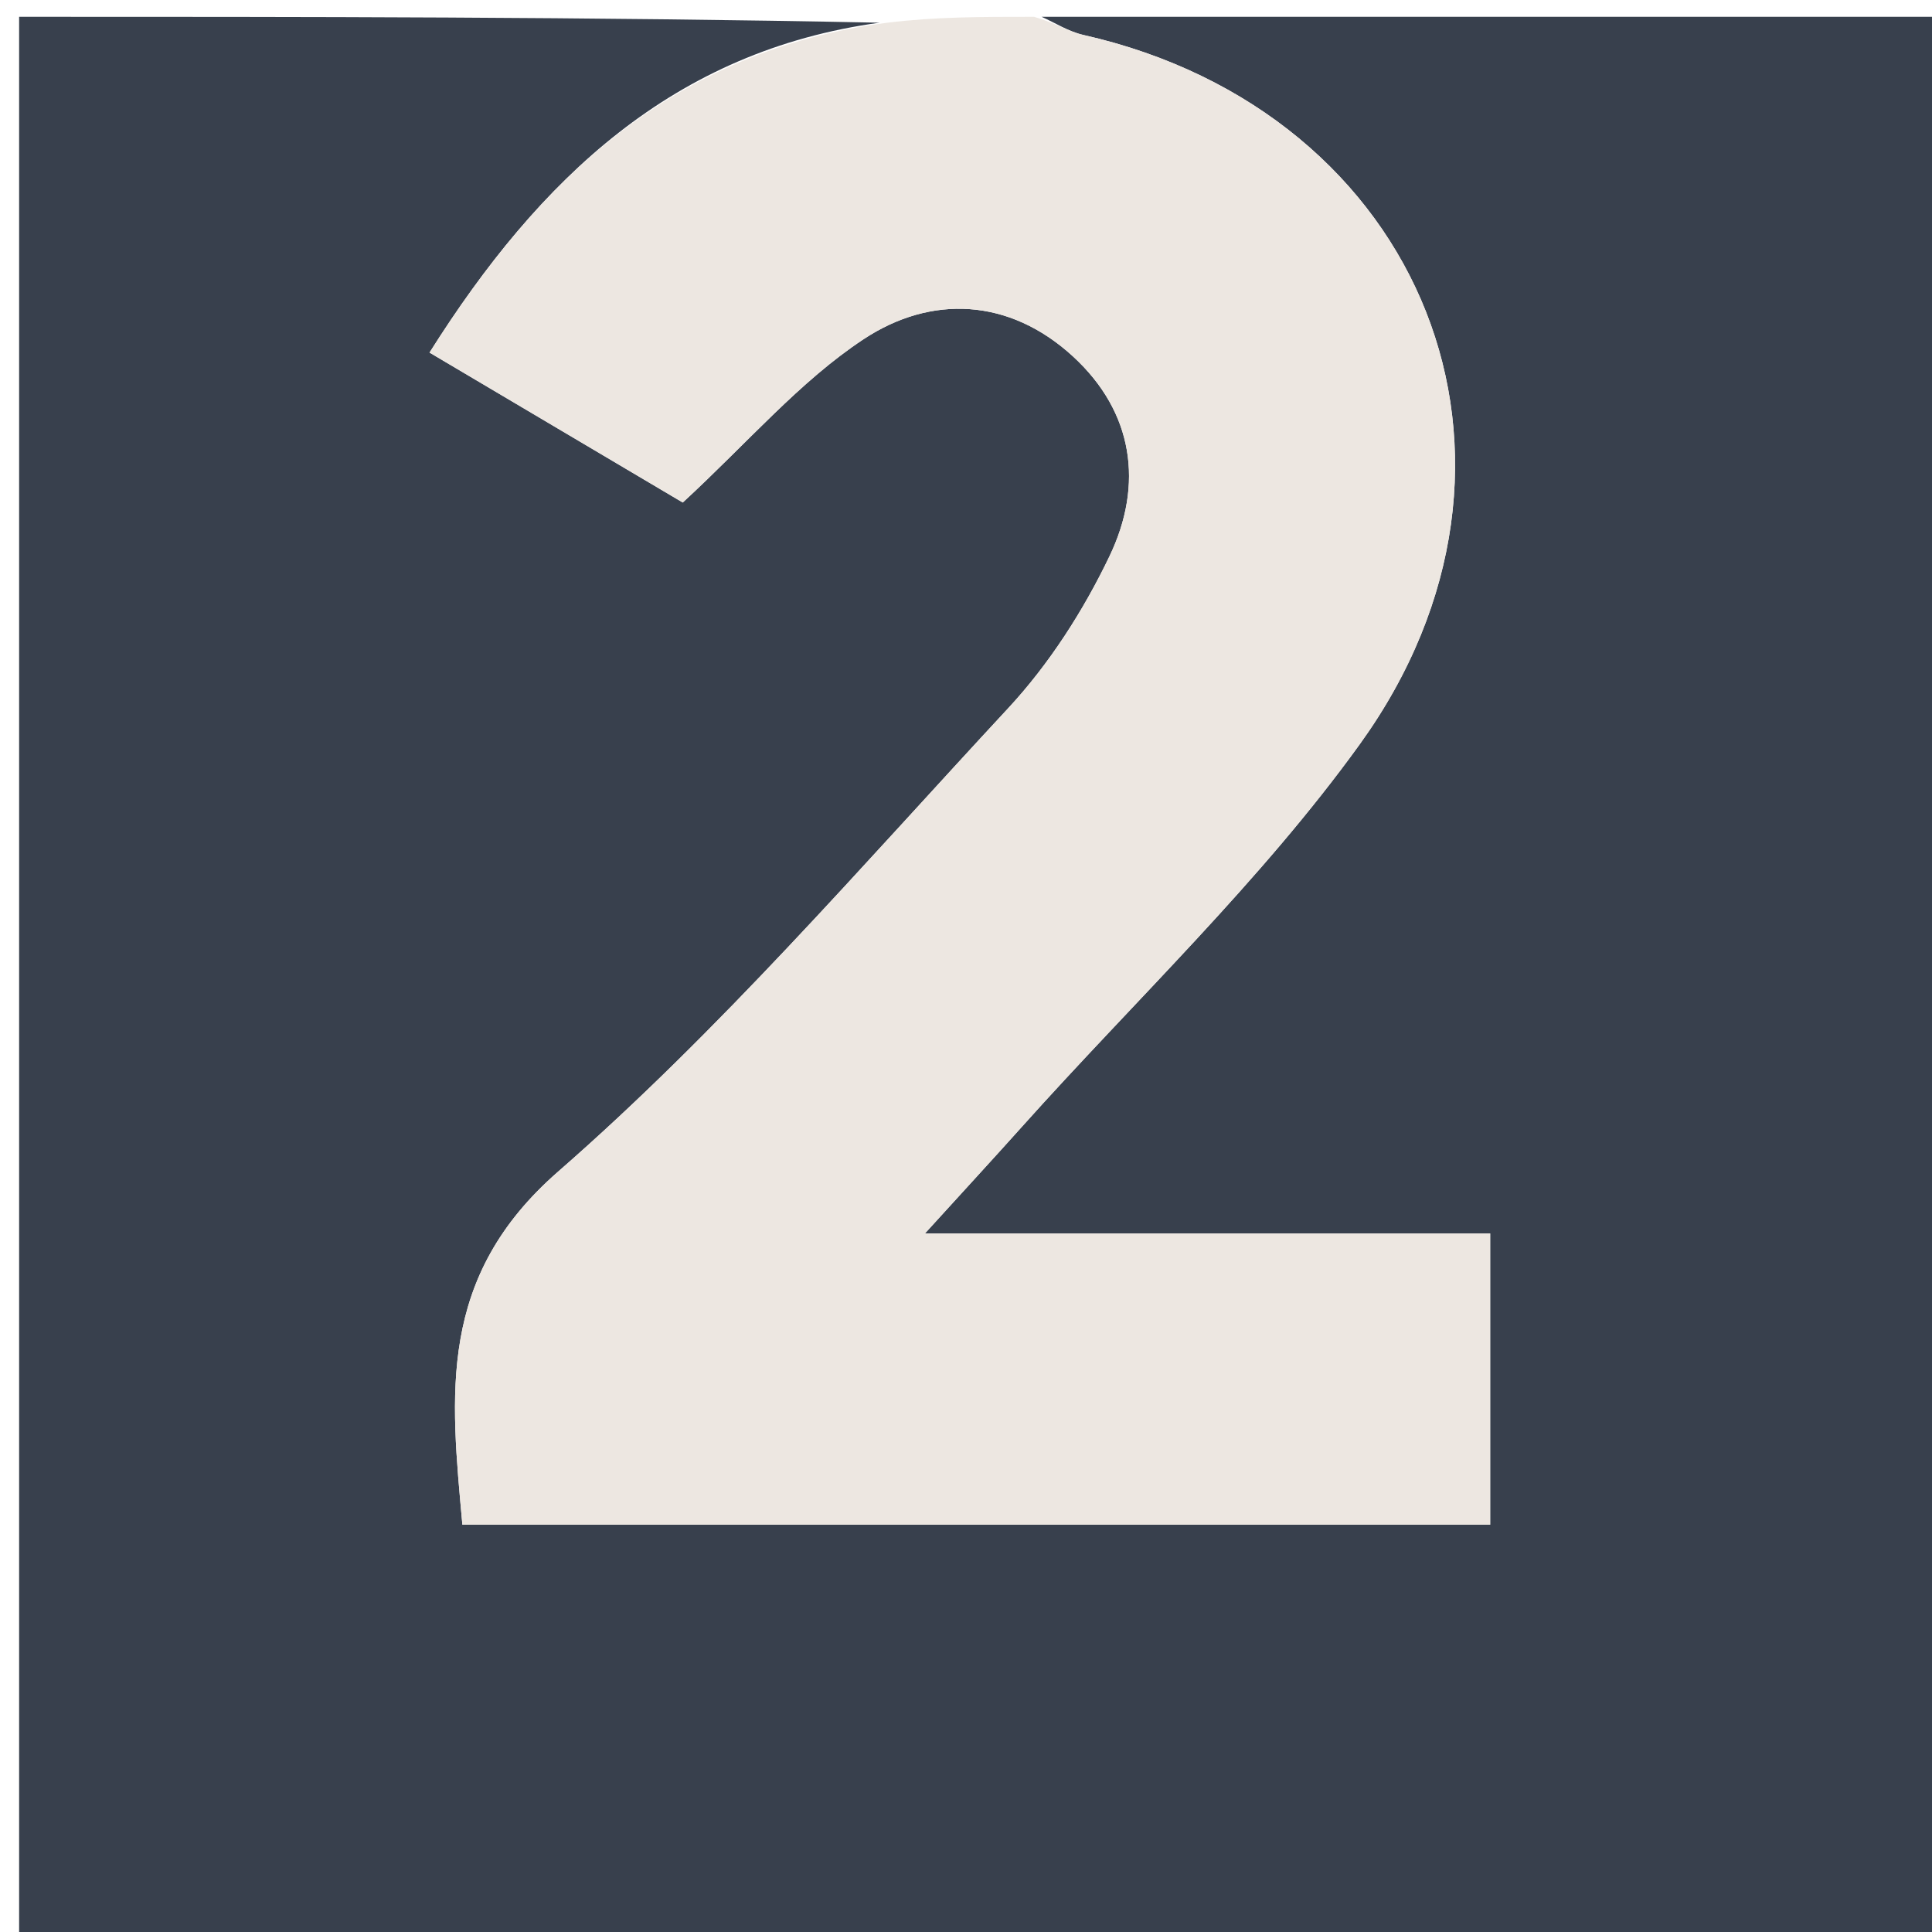
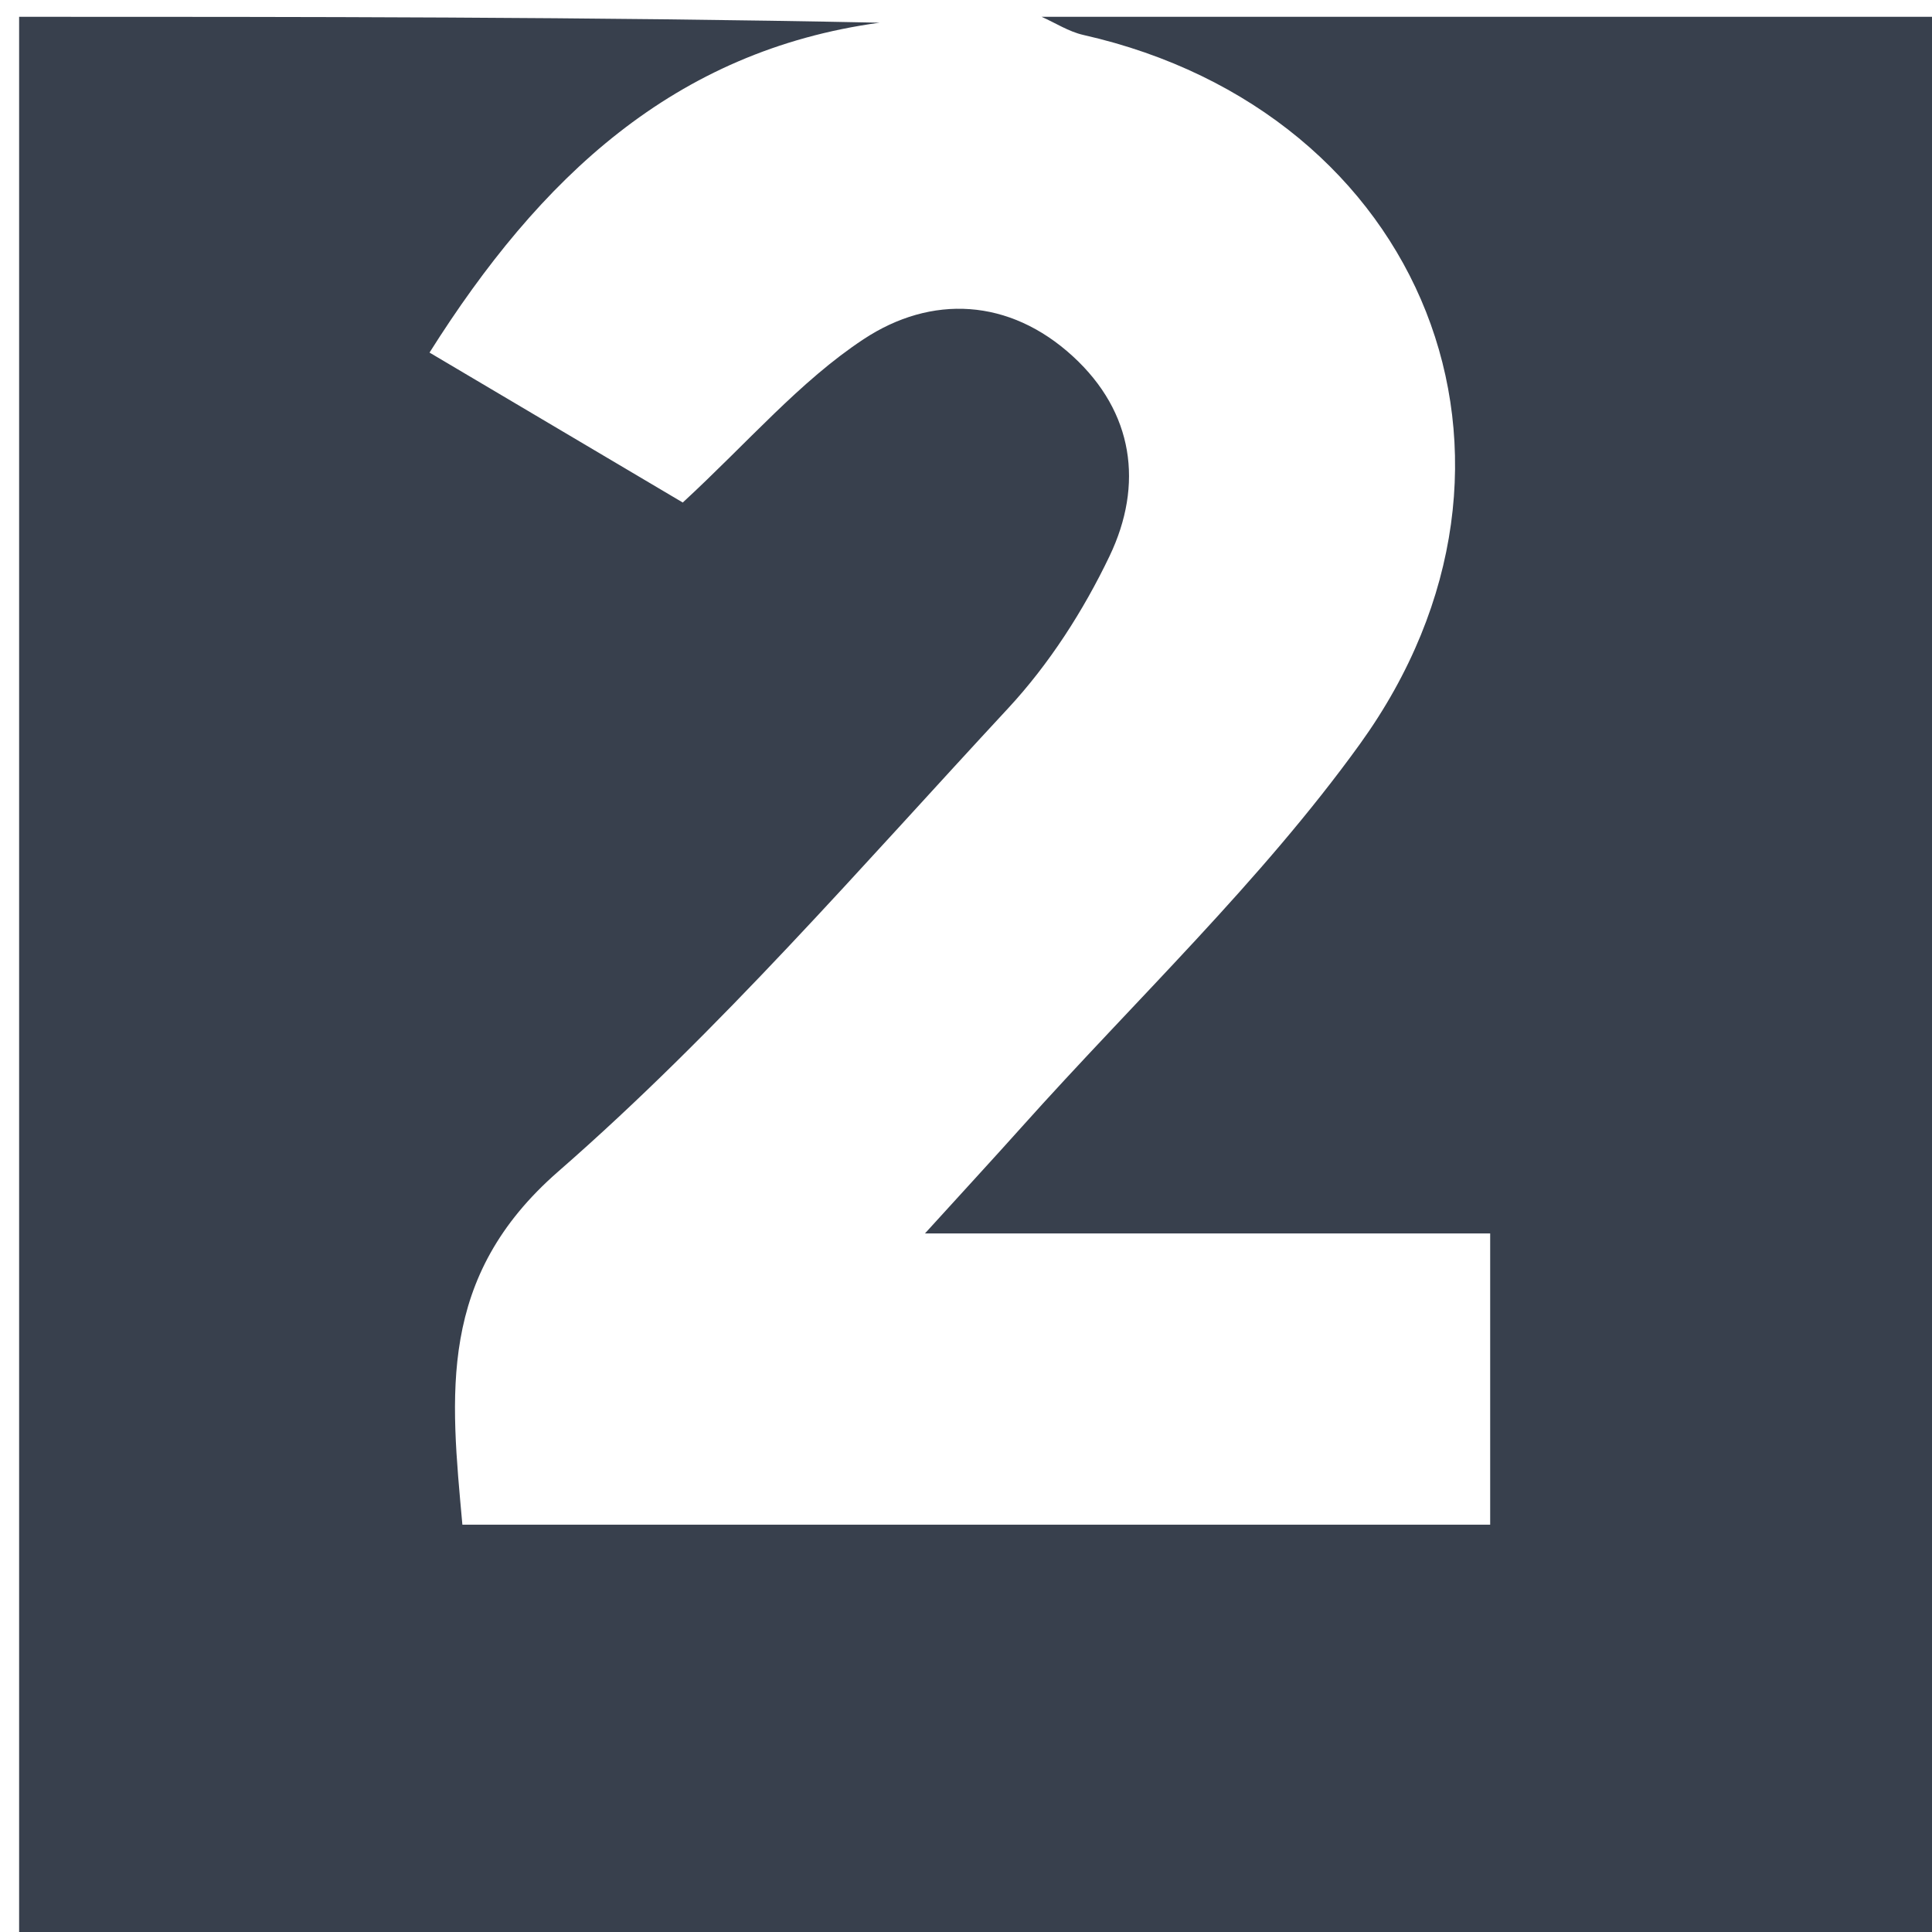
<svg xmlns="http://www.w3.org/2000/svg" id="Layer_1" x="0px" y="0px" width="100%" viewBox="0 0 115 115" xml:space="preserve">
  <path fill="#38404D" opacity="1" stroke="none" d="M62,1  C79.983,1 97.965,1 115.974,1  C115.974,39.279 115.974,77.557 115.974,115.918  C77.759,115.918 39.517,115.918 1.138,115.918  C1.138,77.667 1.138,39.334 1.138,1  C18.096,1 35.079,1 52.356,1.351  C40.117,3.021 32.125,10.587 25.567,20.987  C31.079,24.251 36.159,27.258 40.641,29.912  C44.544,26.309 47.609,22.697 51.404,20.191  C55.426,17.533 60.08,17.736 63.869,21.217  C67.481,24.535 68.081,28.844 66.046,33.098  C64.49,36.35 62.45,39.53 60.003,42.165  C51.282,51.558 42.85,61.339 33.227,69.734  C26.011,76.029 26.824,83.021 27.523,90.756  C48.085,90.756 68.337,90.756 88.701,90.756  C88.701,84.95 88.701,79.399 88.701,73.418  C83.101,73.418 77.798,73.418 72.495,73.418  C67.087,73.418 61.68,73.418 55.058,73.418  C57.564,70.663 59.204,68.884 60.818,67.081  C67.582,59.523 75.049,52.47 80.948,44.288  C93.136,27.381 84.743,6.658 64.483,2.08  C63.618,1.884 62.826,1.367 62,1 z" />
-   <path fill="#EDE7E1" opacity="1" stroke="none" d="M61.55,1  C62.826,1.367 63.618,1.884 64.483,2.08  C84.743,6.658 93.136,27.381 80.948,44.288  C75.049,52.47 67.582,59.523 60.818,67.081  C59.204,68.884 57.564,70.663 55.058,73.418  C61.68,73.418 67.087,73.418 72.495,73.418  C77.798,73.418 83.101,73.418 88.701,73.418  C88.701,79.399 88.701,84.95 88.701,90.756  C68.337,90.756 48.085,90.756 27.523,90.756  C26.824,83.021 26.011,76.029 33.227,69.734  C42.85,61.339 51.282,51.558 60.003,42.165  C62.45,39.53 64.49,36.35 66.046,33.098  C68.081,28.844 67.481,24.535 63.869,21.217  C60.08,17.736 55.426,17.533 51.404,20.191  C47.609,22.697 44.544,26.309 40.641,29.912  C36.159,27.258 31.079,24.251 25.567,20.987  C32.125,10.587 40.117,3.021 52.825,1.351  C55.7,1 58.4,1 61.55,1 z" />
</svg>